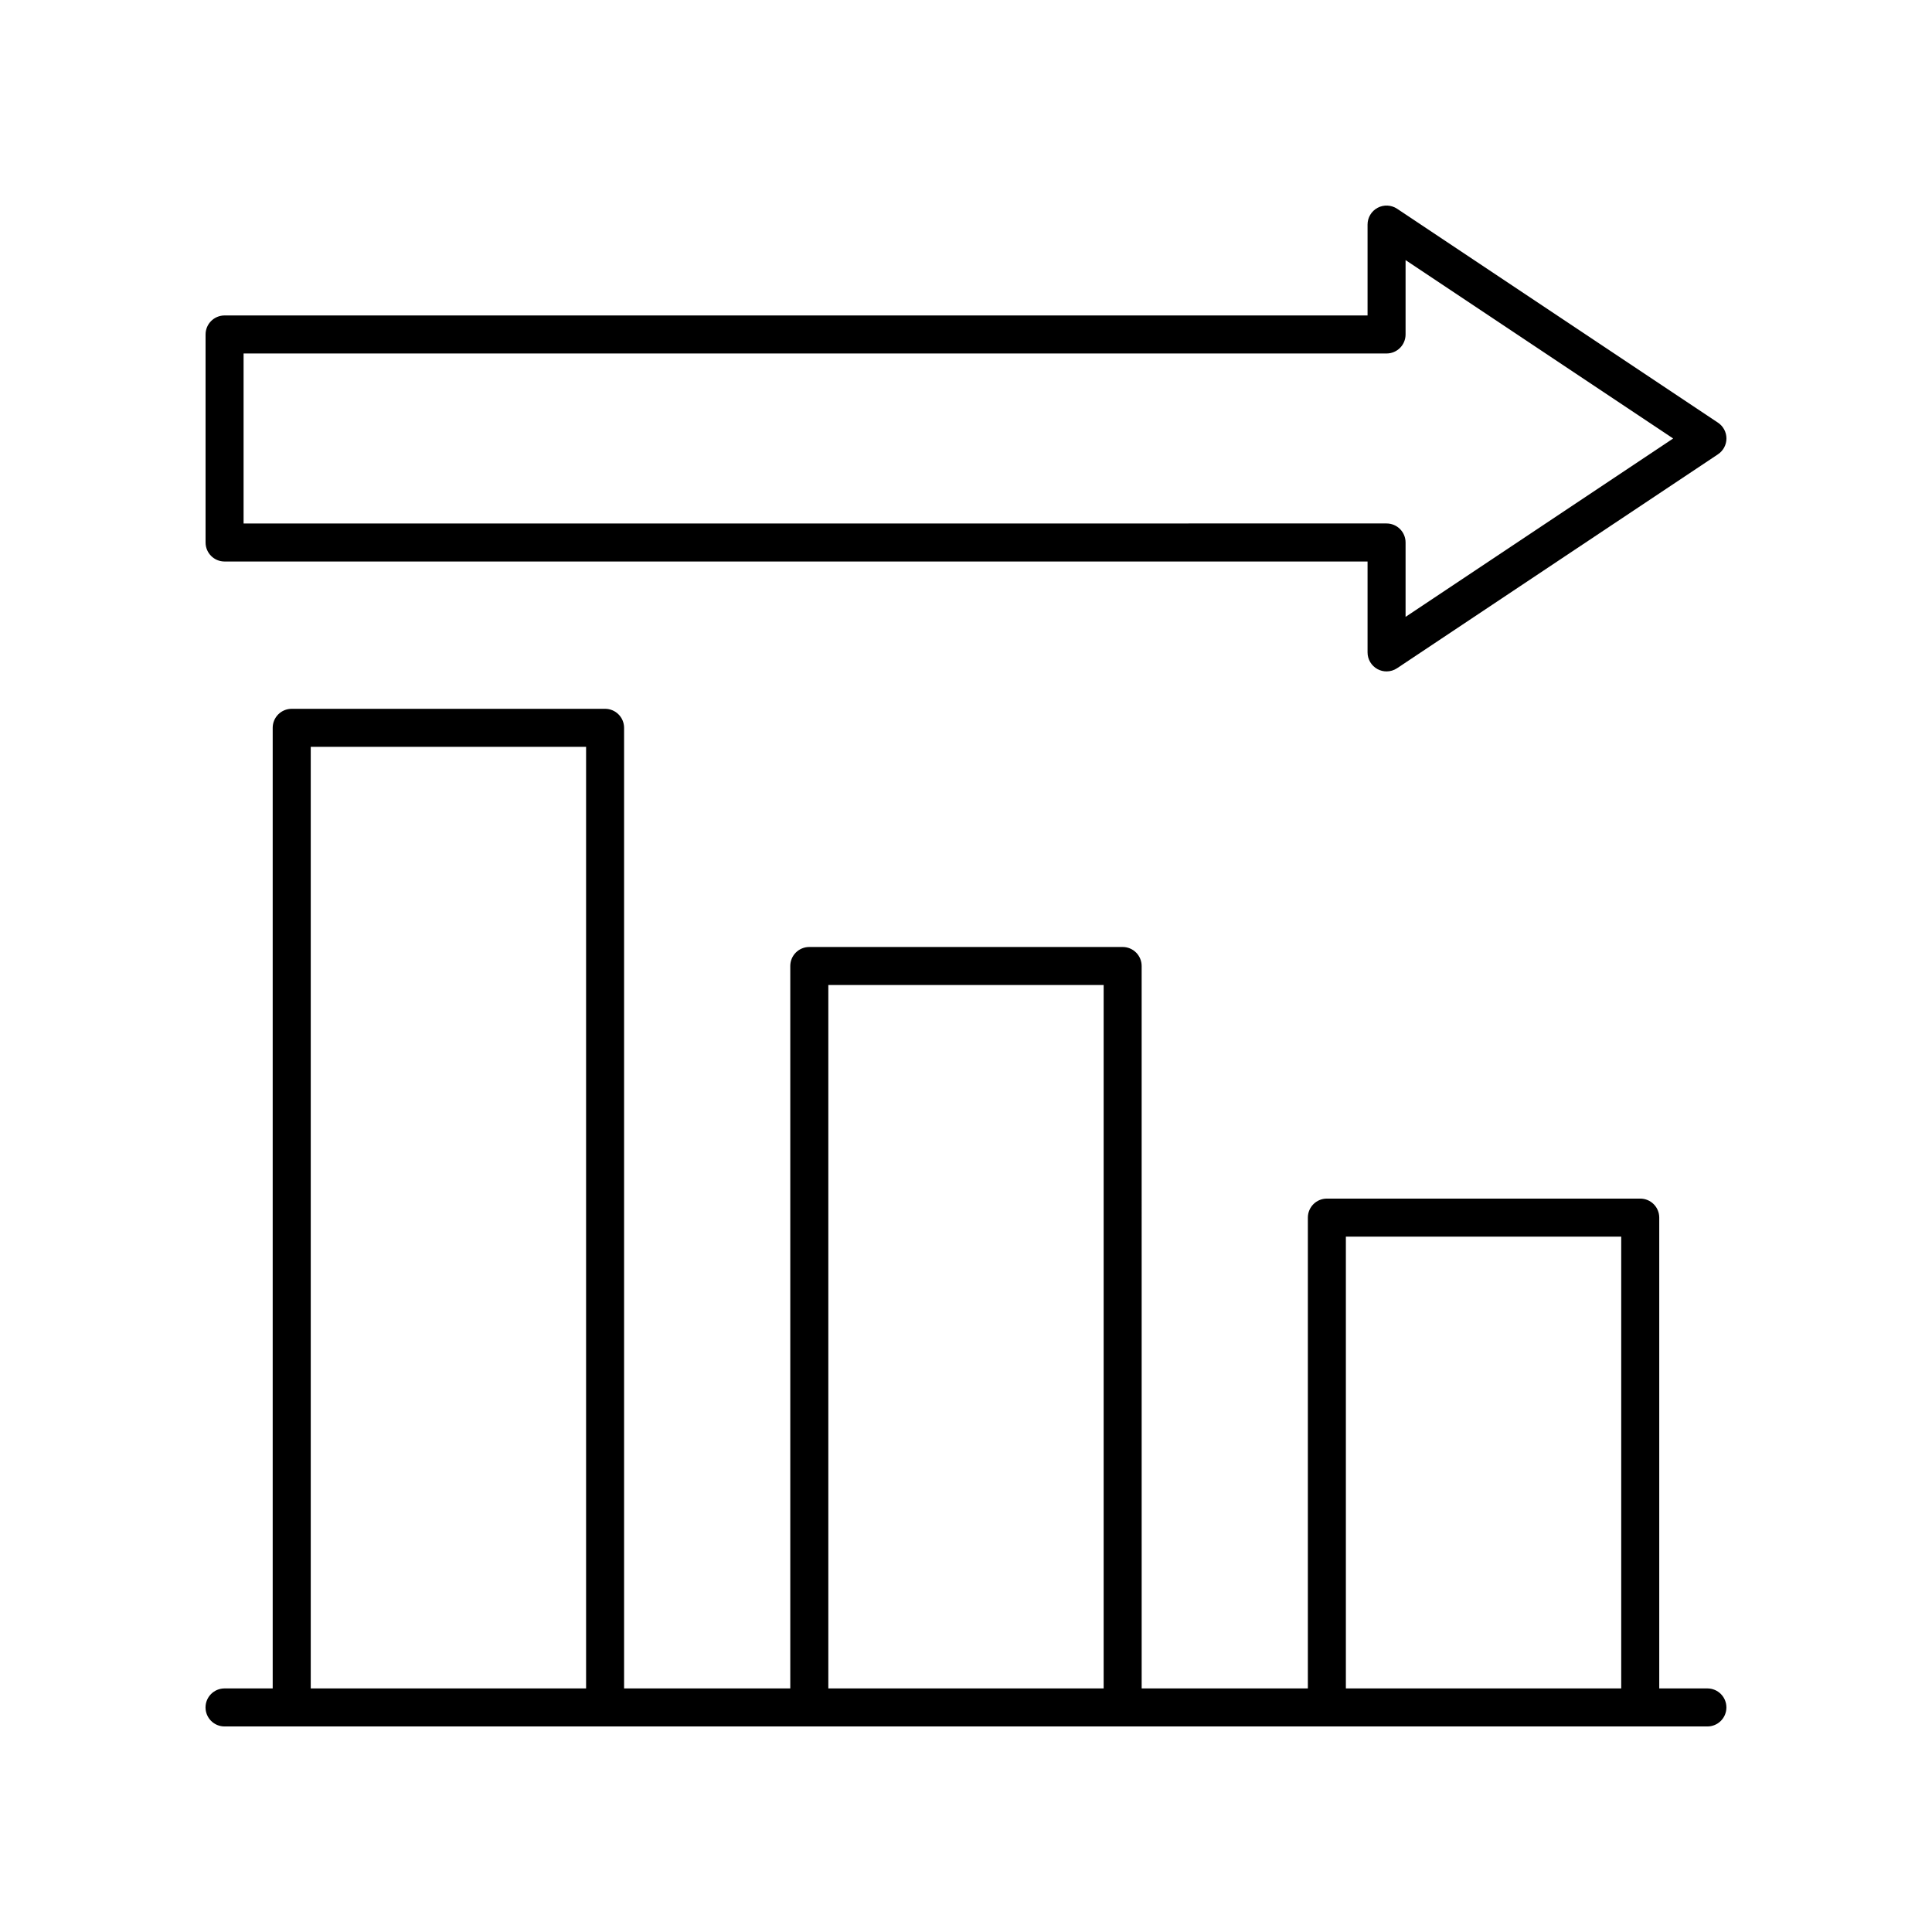
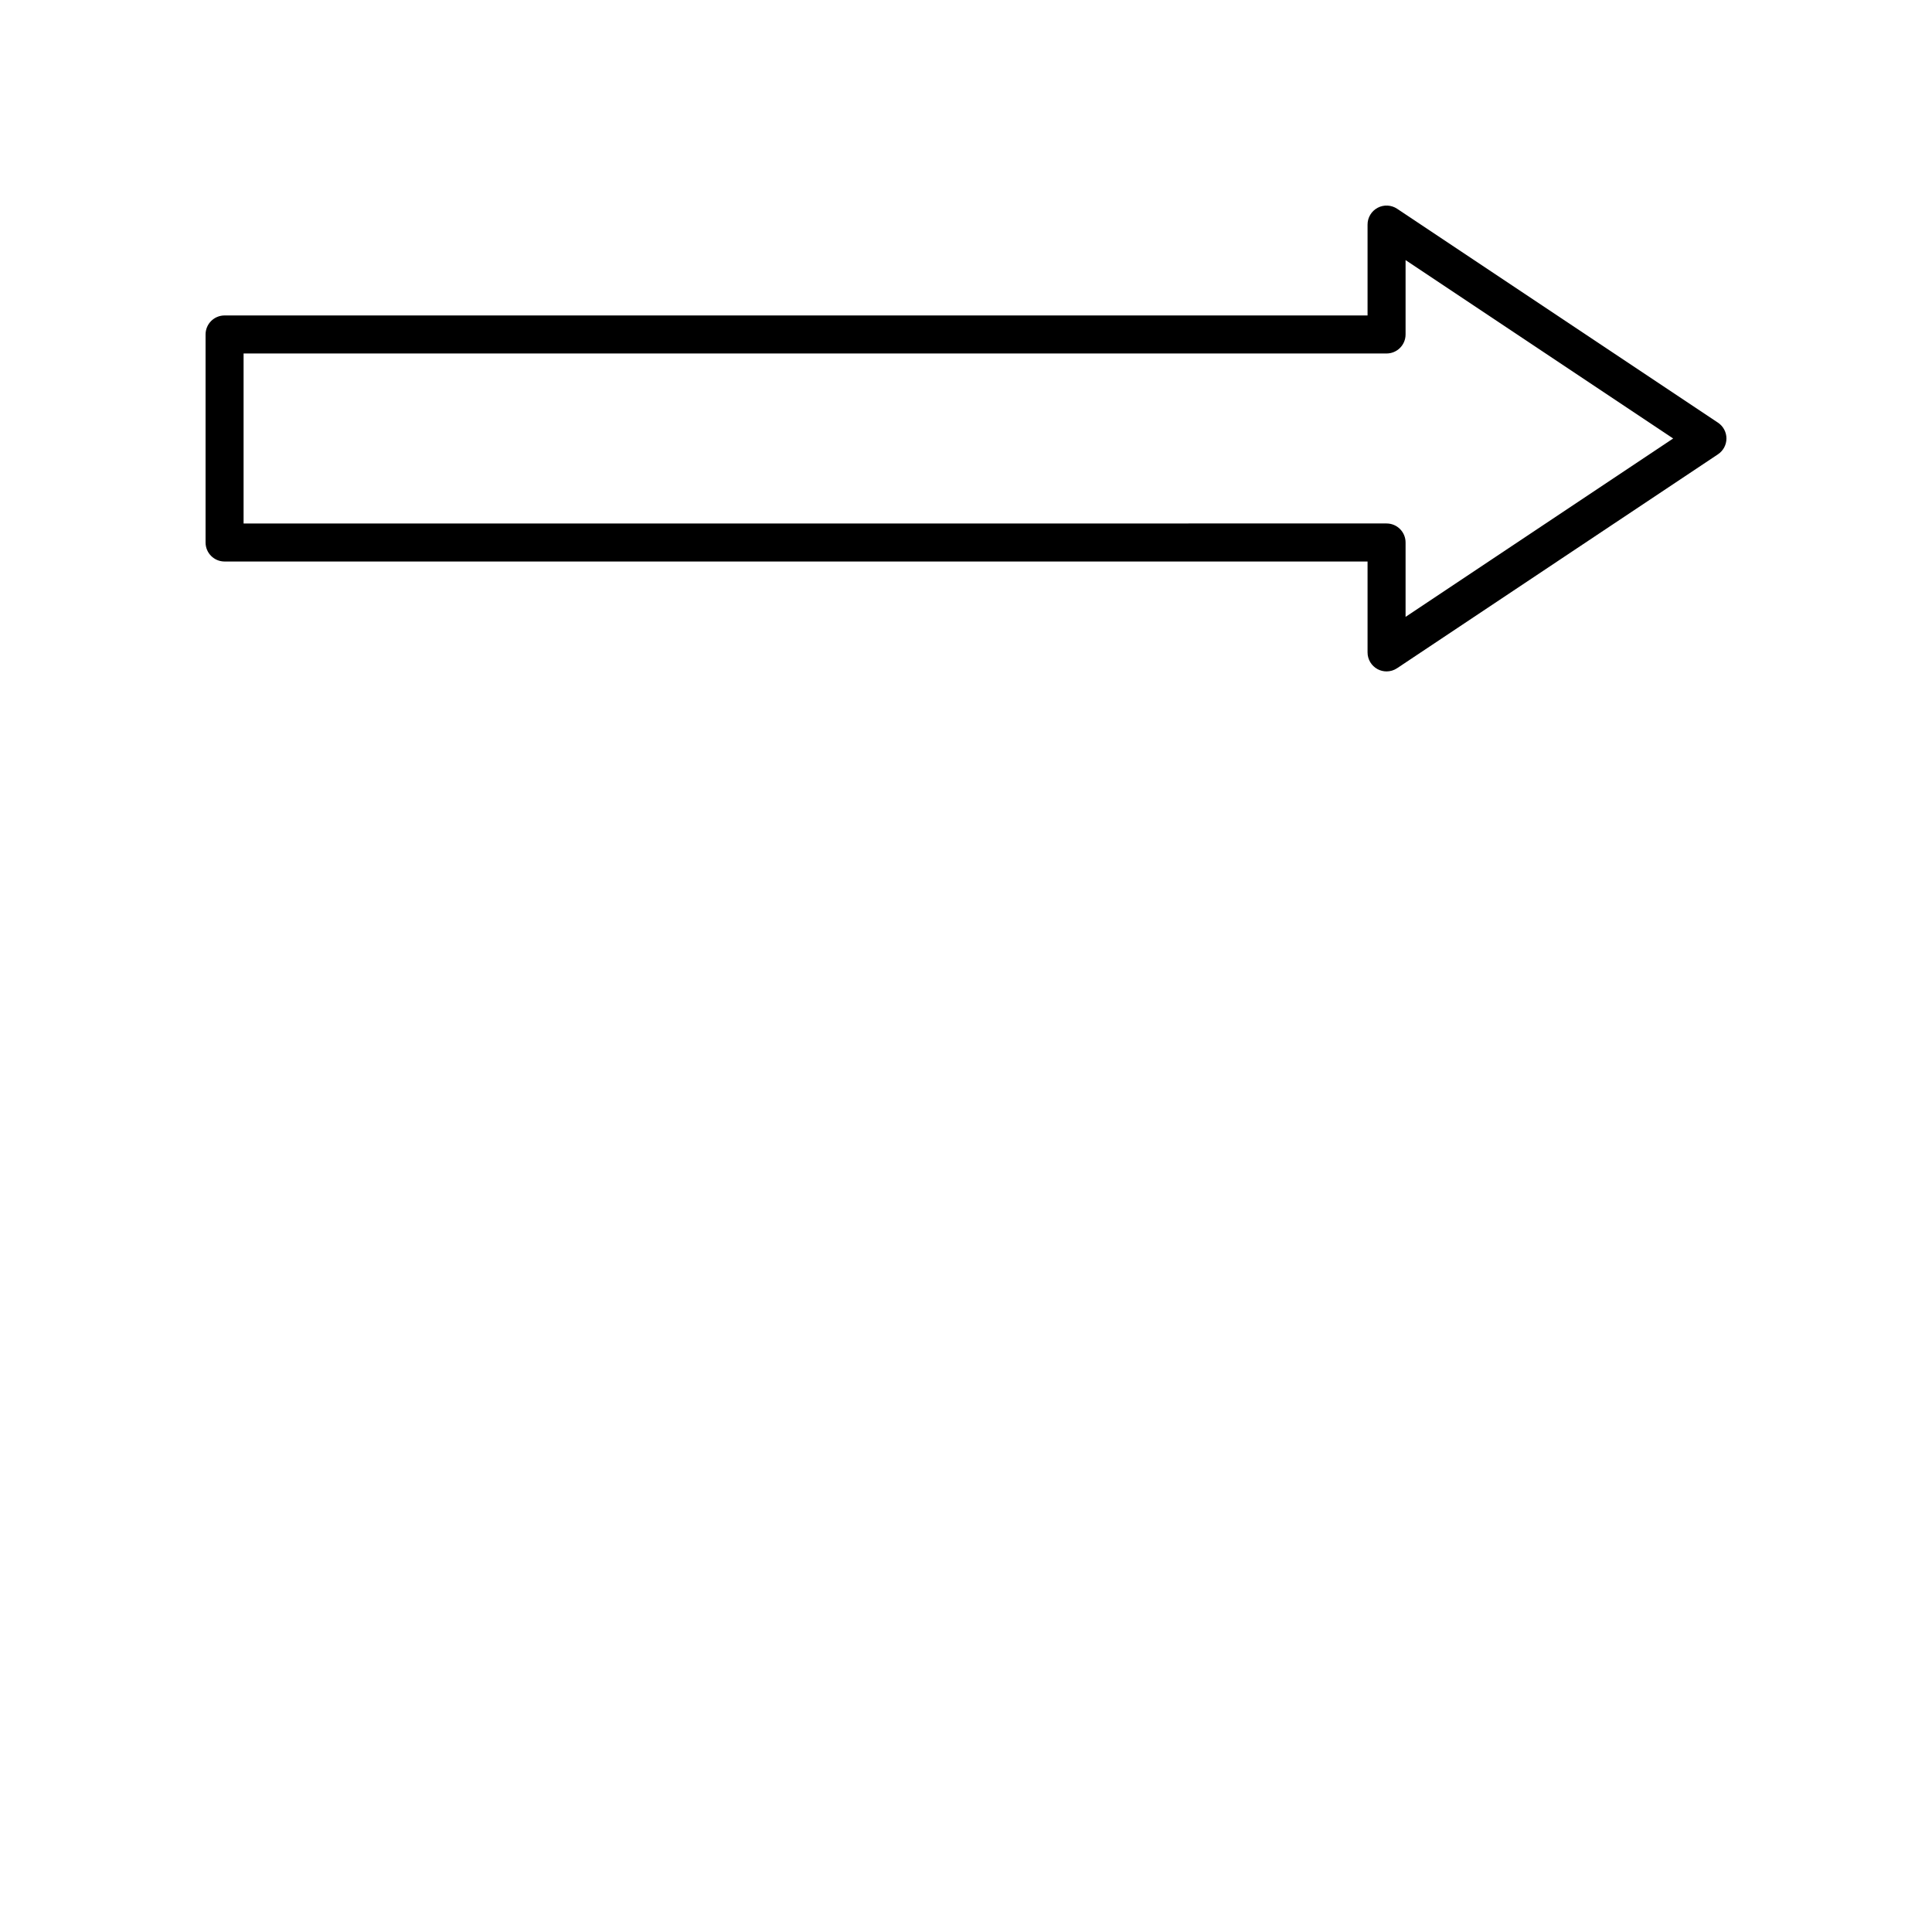
<svg xmlns="http://www.w3.org/2000/svg" fill="#000000" width="800px" height="800px" version="1.1" viewBox="144 144 512 512">
  <g>
-     <path d="m596.48 591.45h-12.762v-124.77c0-2.785-2.254-5.039-5.039-5.039h-83.043c-2.785 0-5.039 2.254-5.039 5.039v124.77h-44.043l-0.004-191.45c0-2.785-2.254-5.039-5.039-5.039h-83.039c-2.785 0-5.039 2.254-5.039 5.039v191.45h-44.043v-254.57c0-2.785-2.254-5.039-5.039-5.039h-83.043c-2.785 0-5.039 2.254-5.039 5.039v254.57h-12.762c-2.785 0-5.039 2.254-5.039 5.039s2.254 5.039 5.039 5.039h392.97c2.785 0 5.039-2.254 5.039-5.039s-2.254-5.039-5.039-5.039zm-297.16 0h-72.969v-249.53h72.969zm137.16 0h-72.965v-186.41h72.965zm137.16 0h-72.969v-119.73h72.969z" />
    <path d="m599.28 256.01-85.031-56.688c-1.543-1.027-3.539-1.125-5.172-0.25-1.637 0.875-2.66 2.582-2.66 4.441v24.082l-302.9 0.004c-2.785 0-5.039 2.254-5.039 5.039v55.129c0 2.785 2.254 5.039 5.039 5.039h302.9v24.09c0 1.859 1.023 3.566 2.66 4.441 0.742 0.398 1.559 0.594 2.375 0.594 0.98 0 1.953-0.285 2.793-0.848l85.031-56.688c1.406-0.938 2.25-2.512 2.25-4.191 0-1.684-0.844-3.258-2.246-4.195zm-82.789 51.469v-19.715c0-2.785-2.254-5.039-5.039-5.039l-302.9 0.004v-45.051h302.9c2.785 0 5.039-2.254 5.039-5.039v-19.711l70.914 47.277z" />
  </g>
</svg>